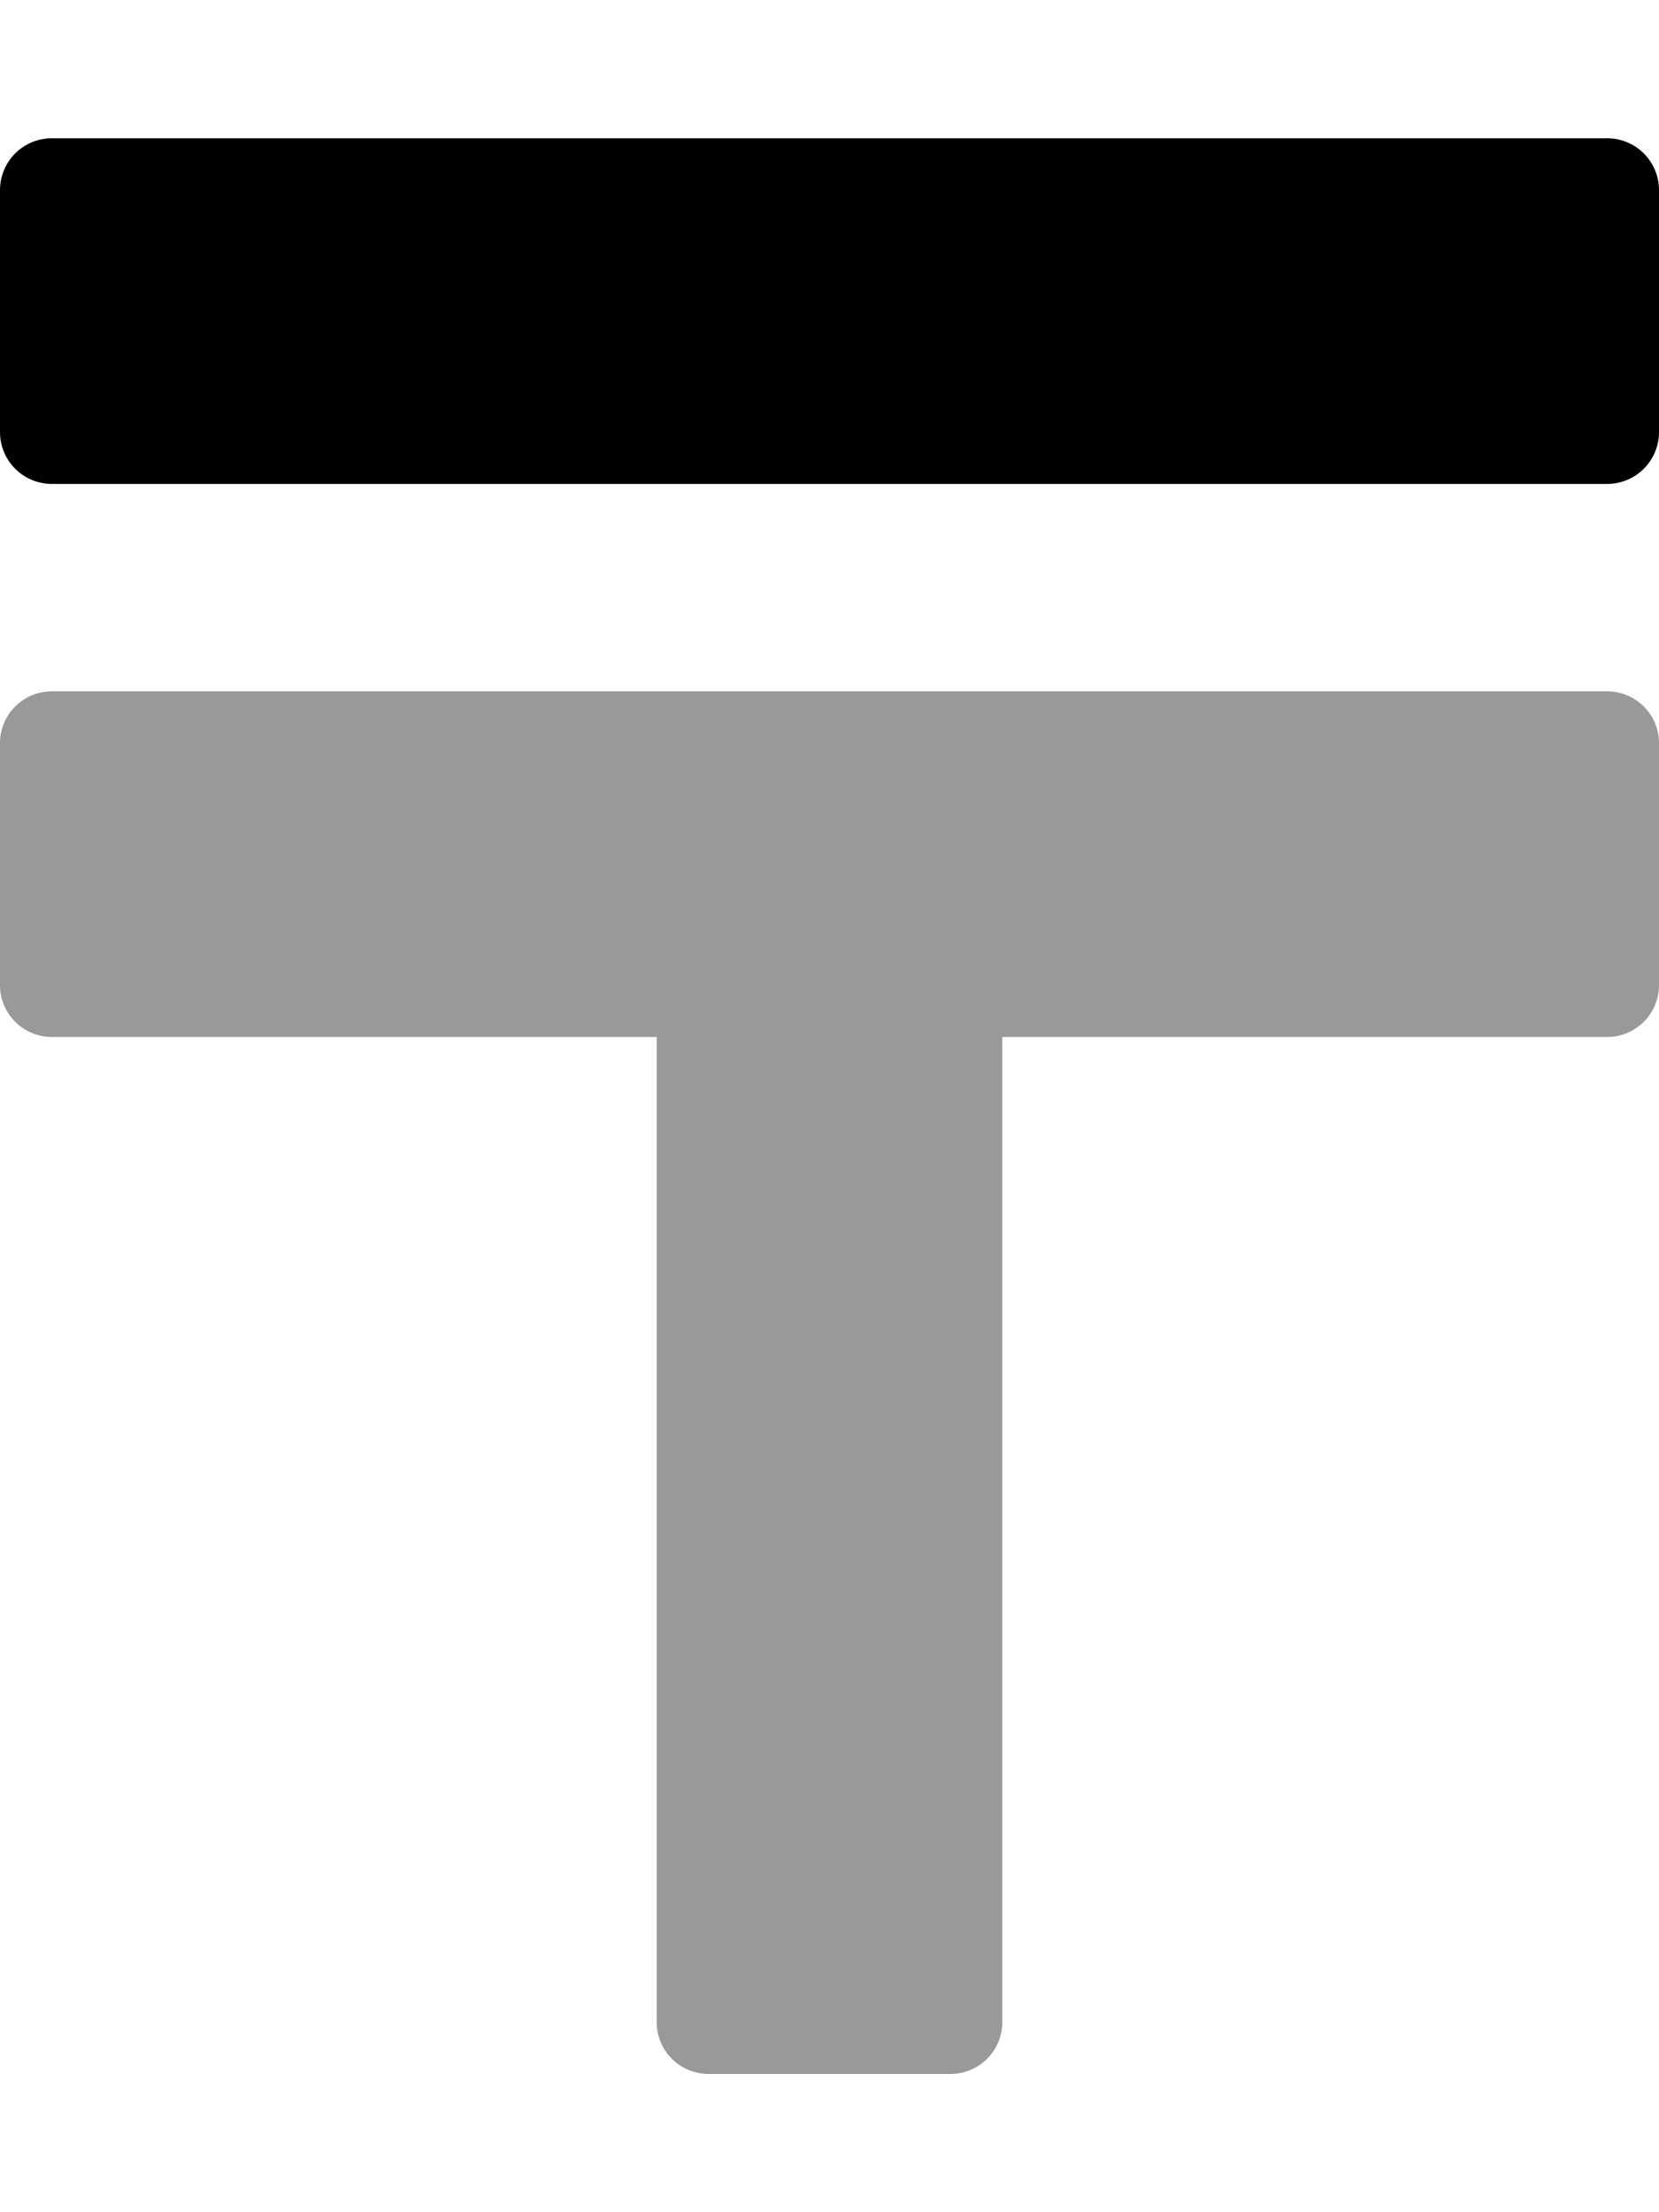
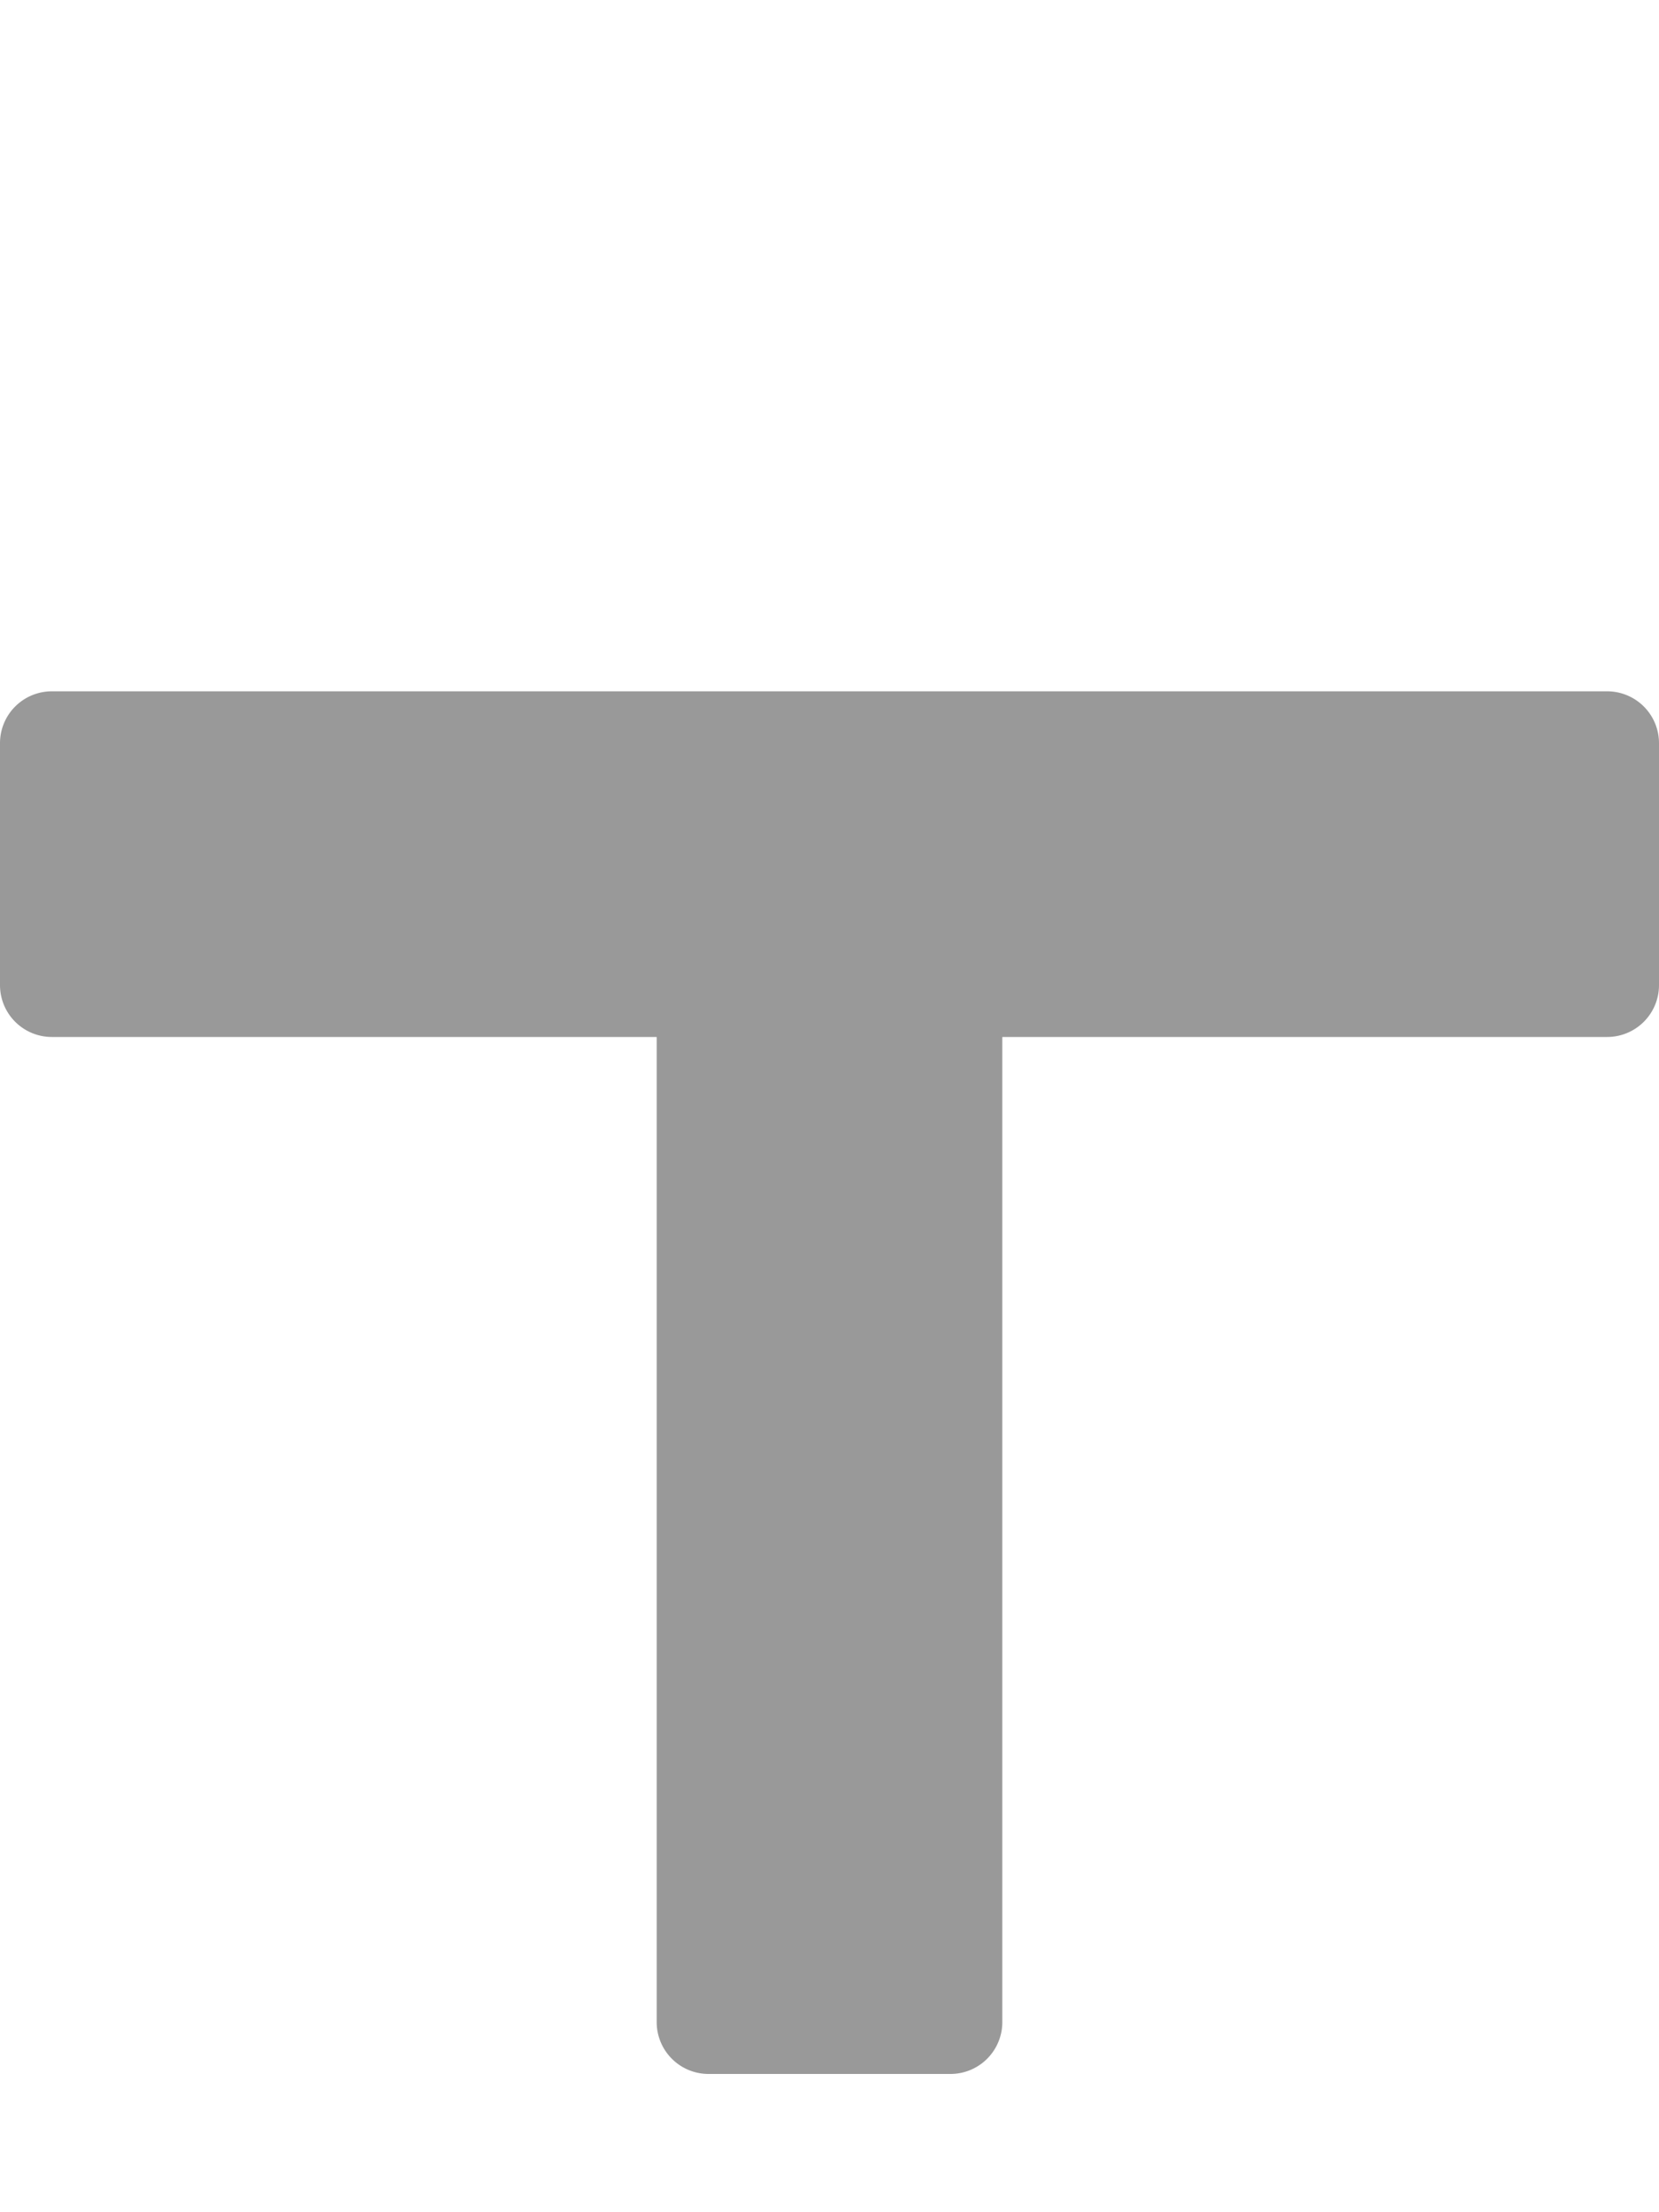
<svg xmlns="http://www.w3.org/2000/svg" viewBox="0 0 384 512">
  <defs>
    <style>.fa-secondary{opacity:.4}</style>
  </defs>
  <path d="M372 160H12a12 12 0 0 0-12 12v56a12 12 0 0 0 12 12h140v228a12 12 0 0 0 12 12h56a12 12 0 0 0 12-12V240h140a12 12 0 0 0 12-12v-56a12 12 0 0 0-12-12z" class="fa-secondary" />
-   <path d="M372 32H12A12 12 0 0 0 0 44v56a12 12 0 0 0 12 12h360a12 12 0 0 0 12-12V44a12 12 0 0 0-12-12z" class="fa-primary" />
</svg>